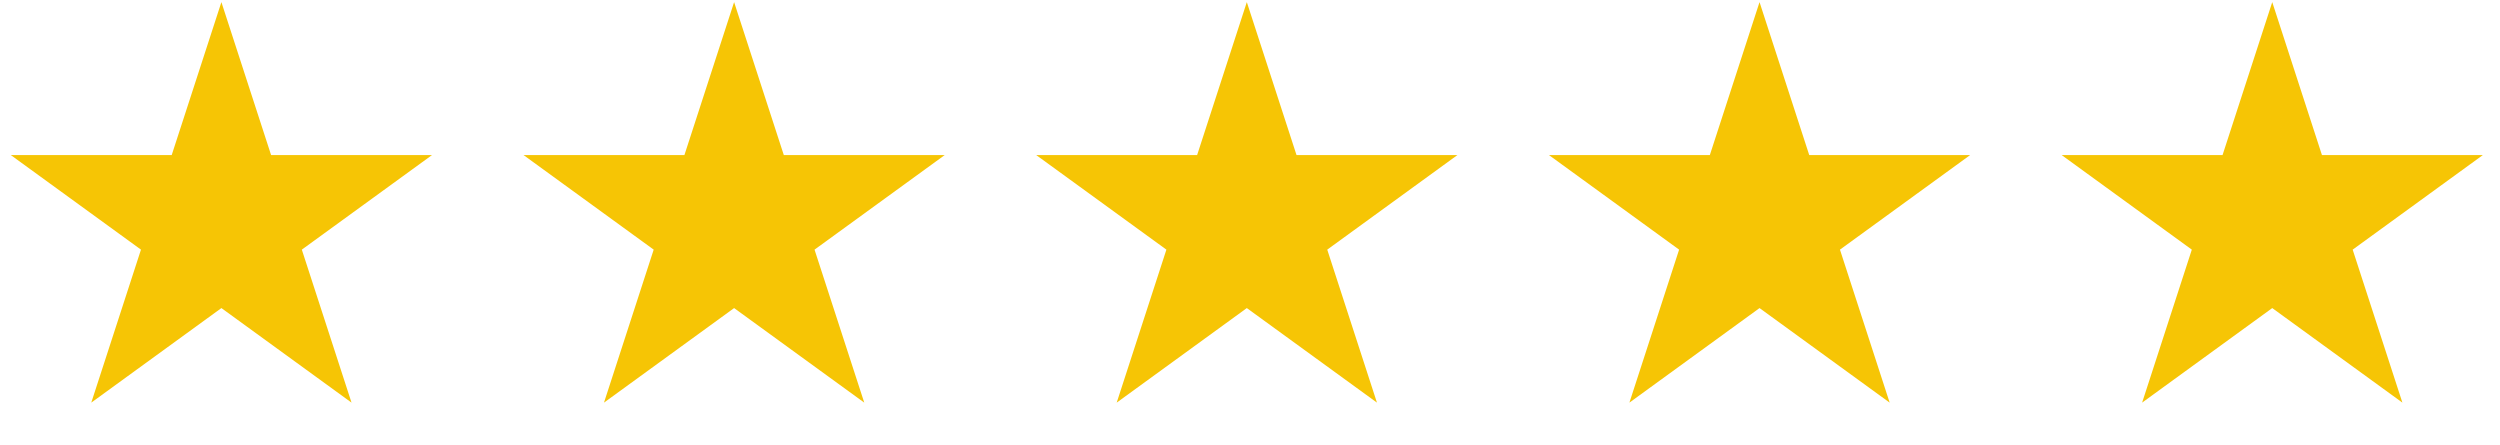
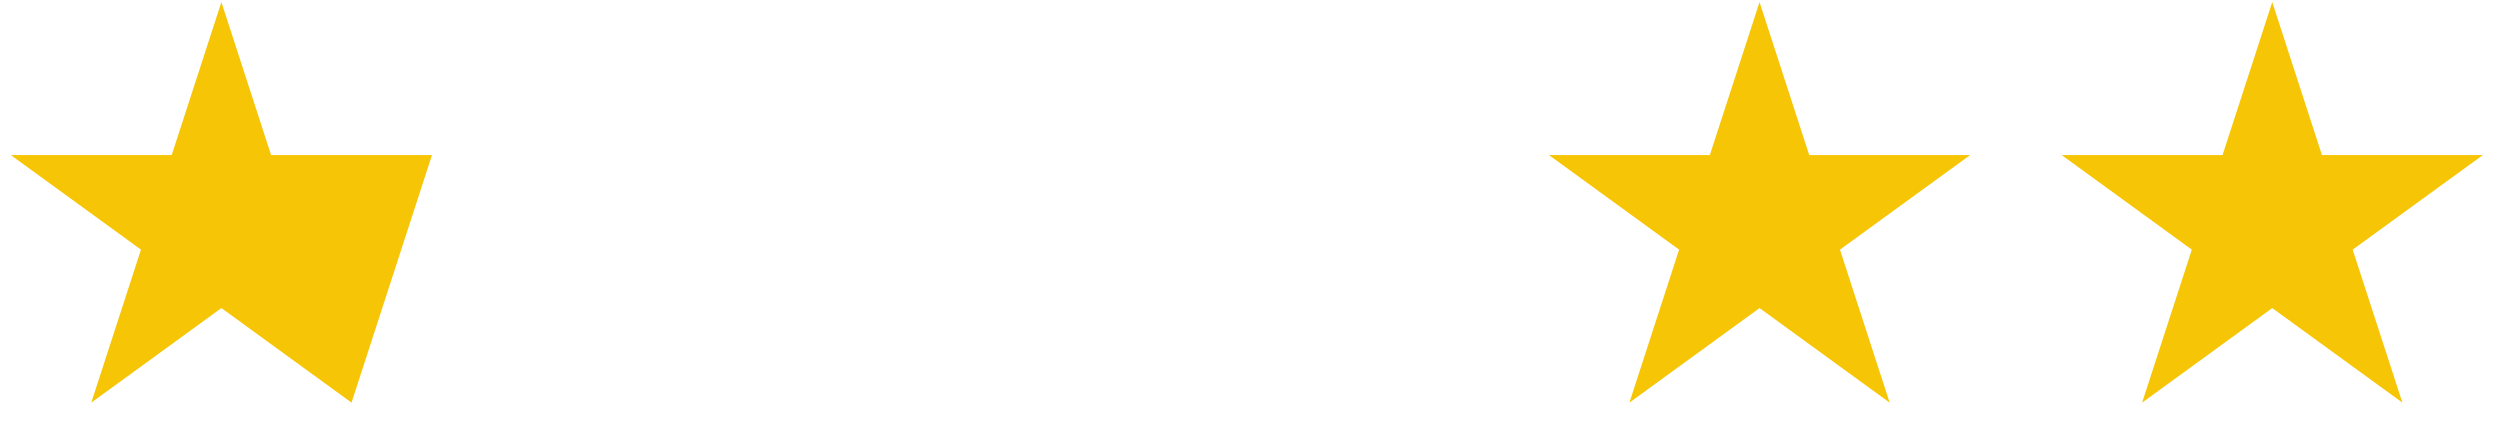
<svg xmlns="http://www.w3.org/2000/svg" width="118" height="21" viewBox="0 0 118 21" fill="none">
-   <path d="M10.45 0.1L12.796 7.32H20.389L14.246 11.783L16.592 19.004L10.45 14.541L4.308 19.004L6.654 11.783L0.511 7.32H8.104L10.45 0.1Z" fill="#F6C505" />
-   <path d="M34.65 0.1L36.996 7.32H44.589L38.446 11.783L40.793 19.004L34.65 14.541L28.508 19.004L30.854 11.783L24.712 7.32H32.304L34.65 0.1Z" fill="#F6C505" />
-   <path d="M58.85 0.1L61.196 7.32H68.788L62.646 11.783L64.992 19.004L58.85 14.541L52.708 19.004L55.054 11.783L48.911 7.32H56.504L58.85 0.1Z" fill="#F6C505" />
+   <path d="M10.45 0.1L12.796 7.32H20.389L16.592 19.004L10.45 14.541L4.308 19.004L6.654 11.783L0.511 7.32H8.104L10.45 0.1Z" fill="#F6C505" />
  <path d="M83.05 0.1L85.396 7.32H92.989L86.846 11.783L89.192 19.004L83.05 14.541L76.908 19.004L79.254 11.783L73.112 7.32H80.704L83.05 0.1Z" fill="#F6C505" />
  <path d="M107.25 0.1L109.596 7.32H117.189L111.046 11.783L113.393 19.004L107.25 14.541L101.108 19.004L103.454 11.783L97.312 7.32H104.904L107.25 0.1Z" fill="#F6C505" />
</svg>